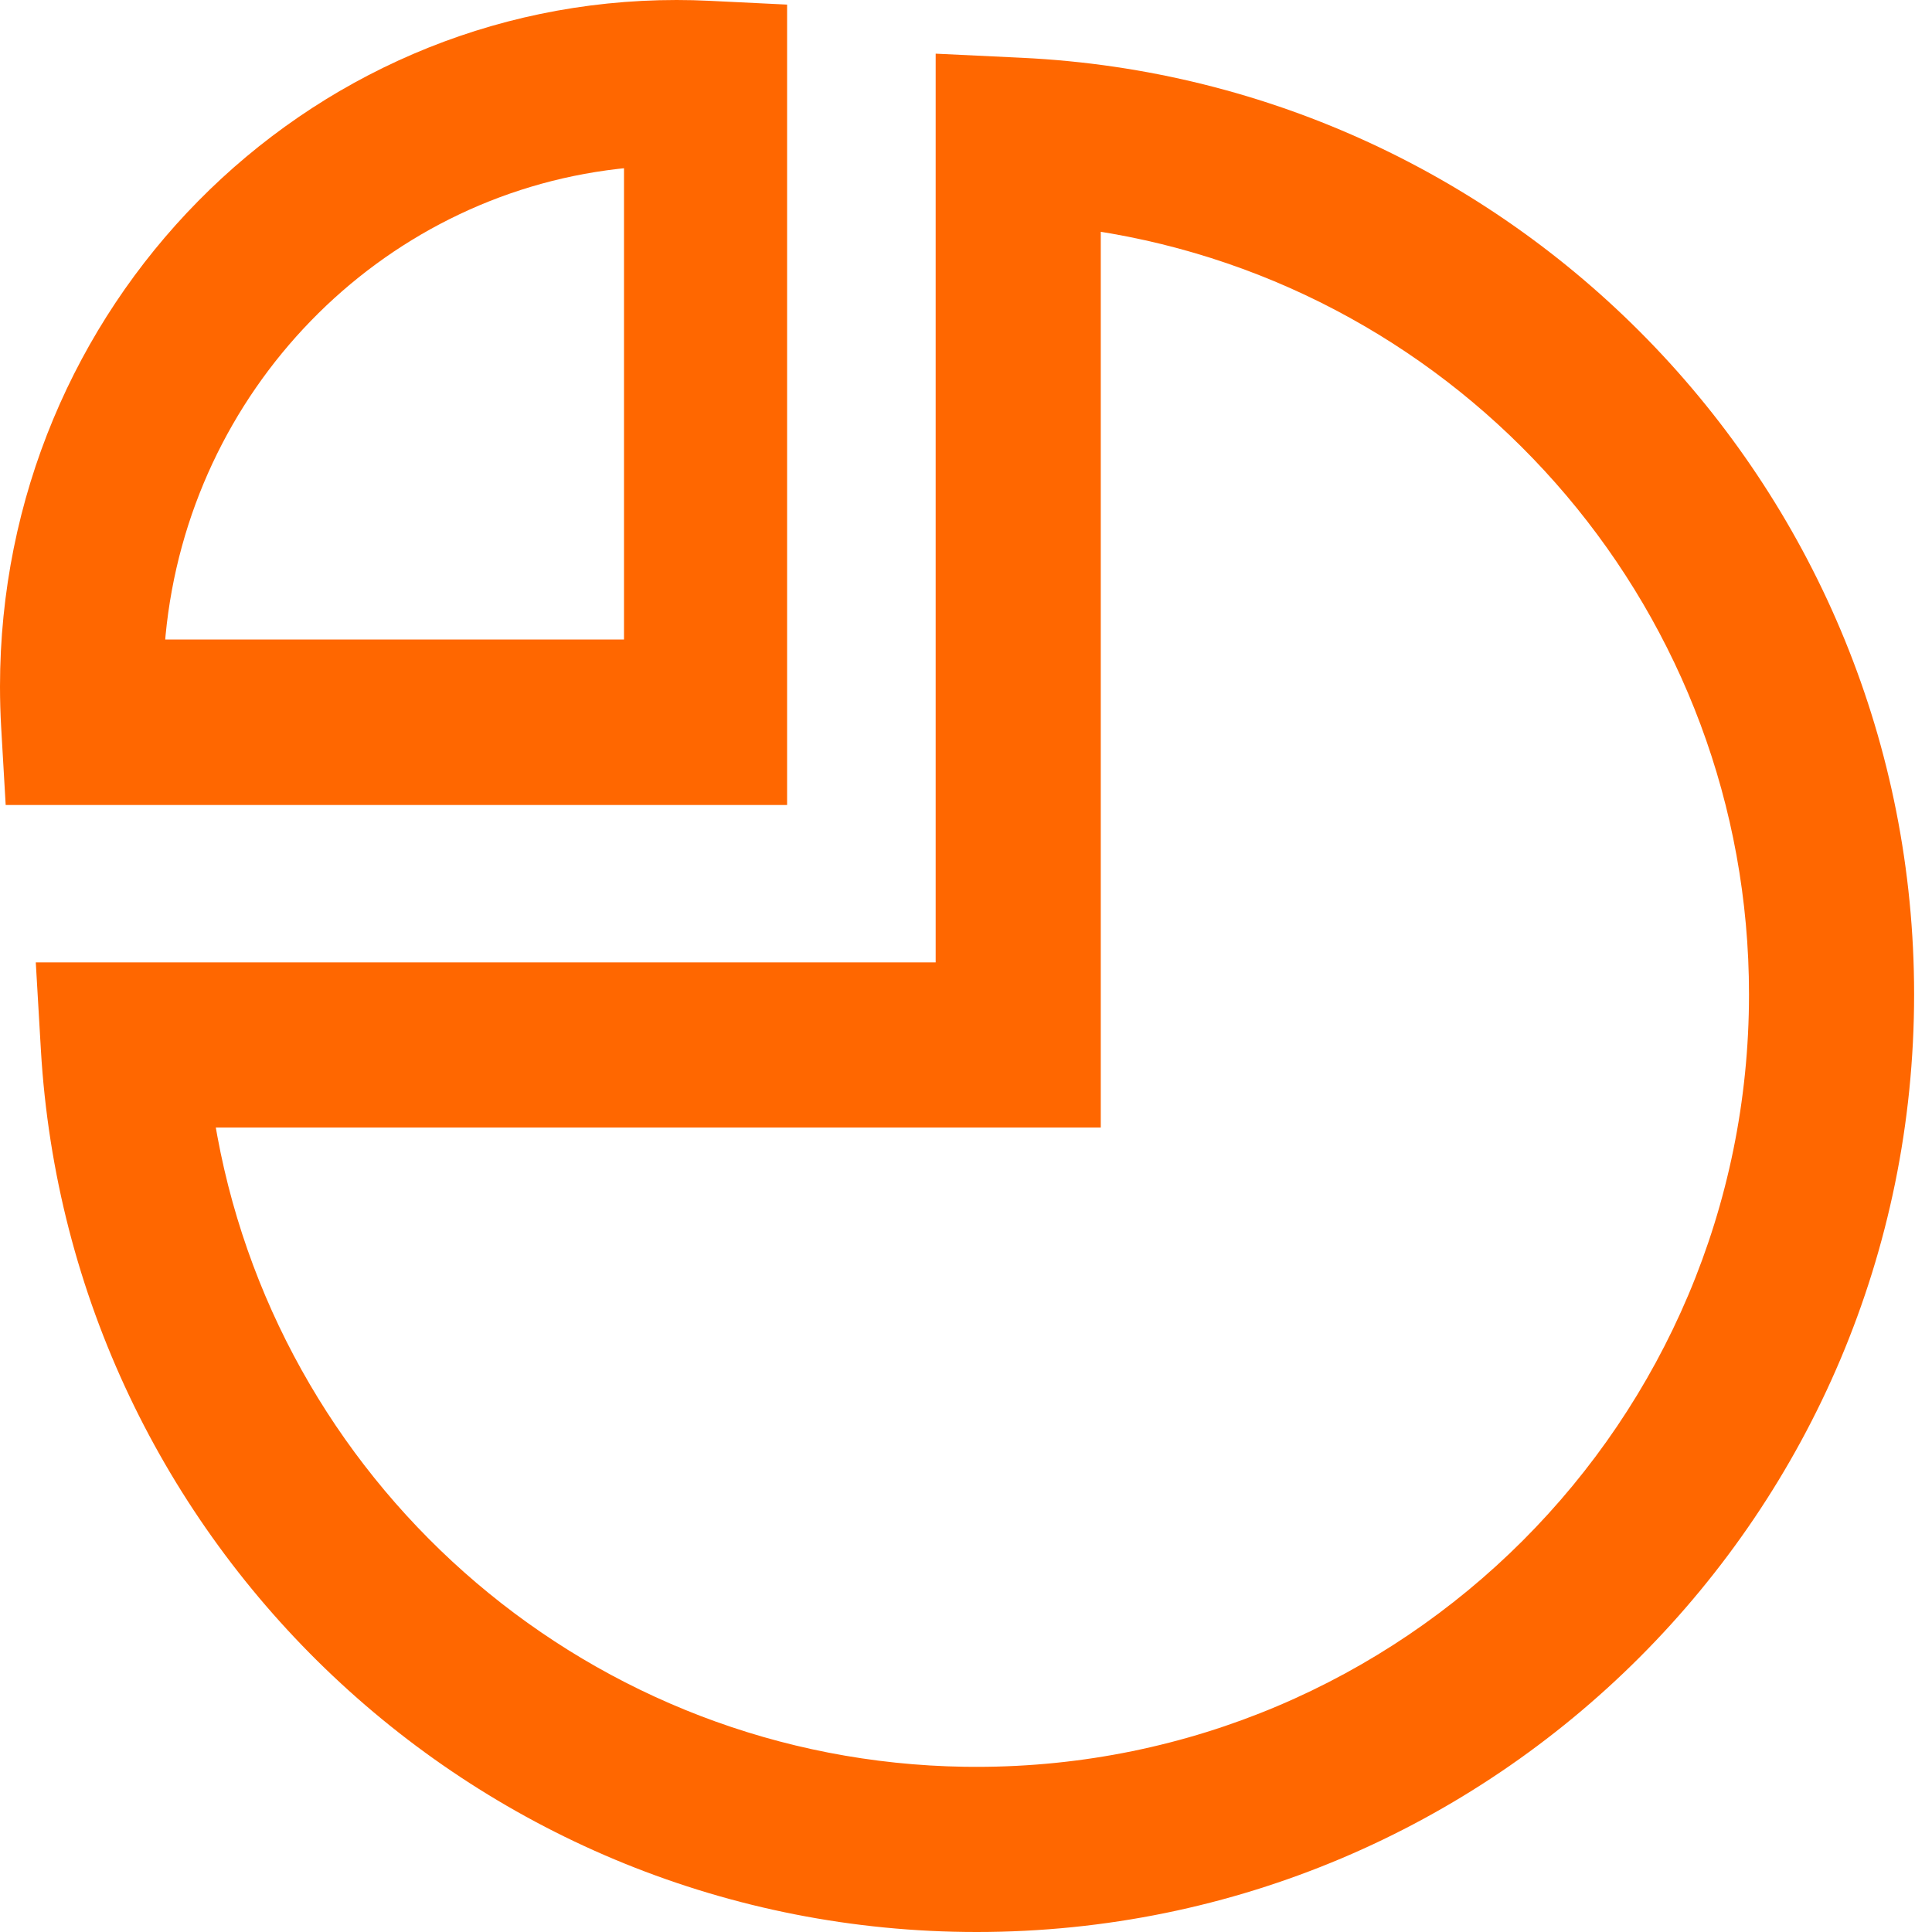
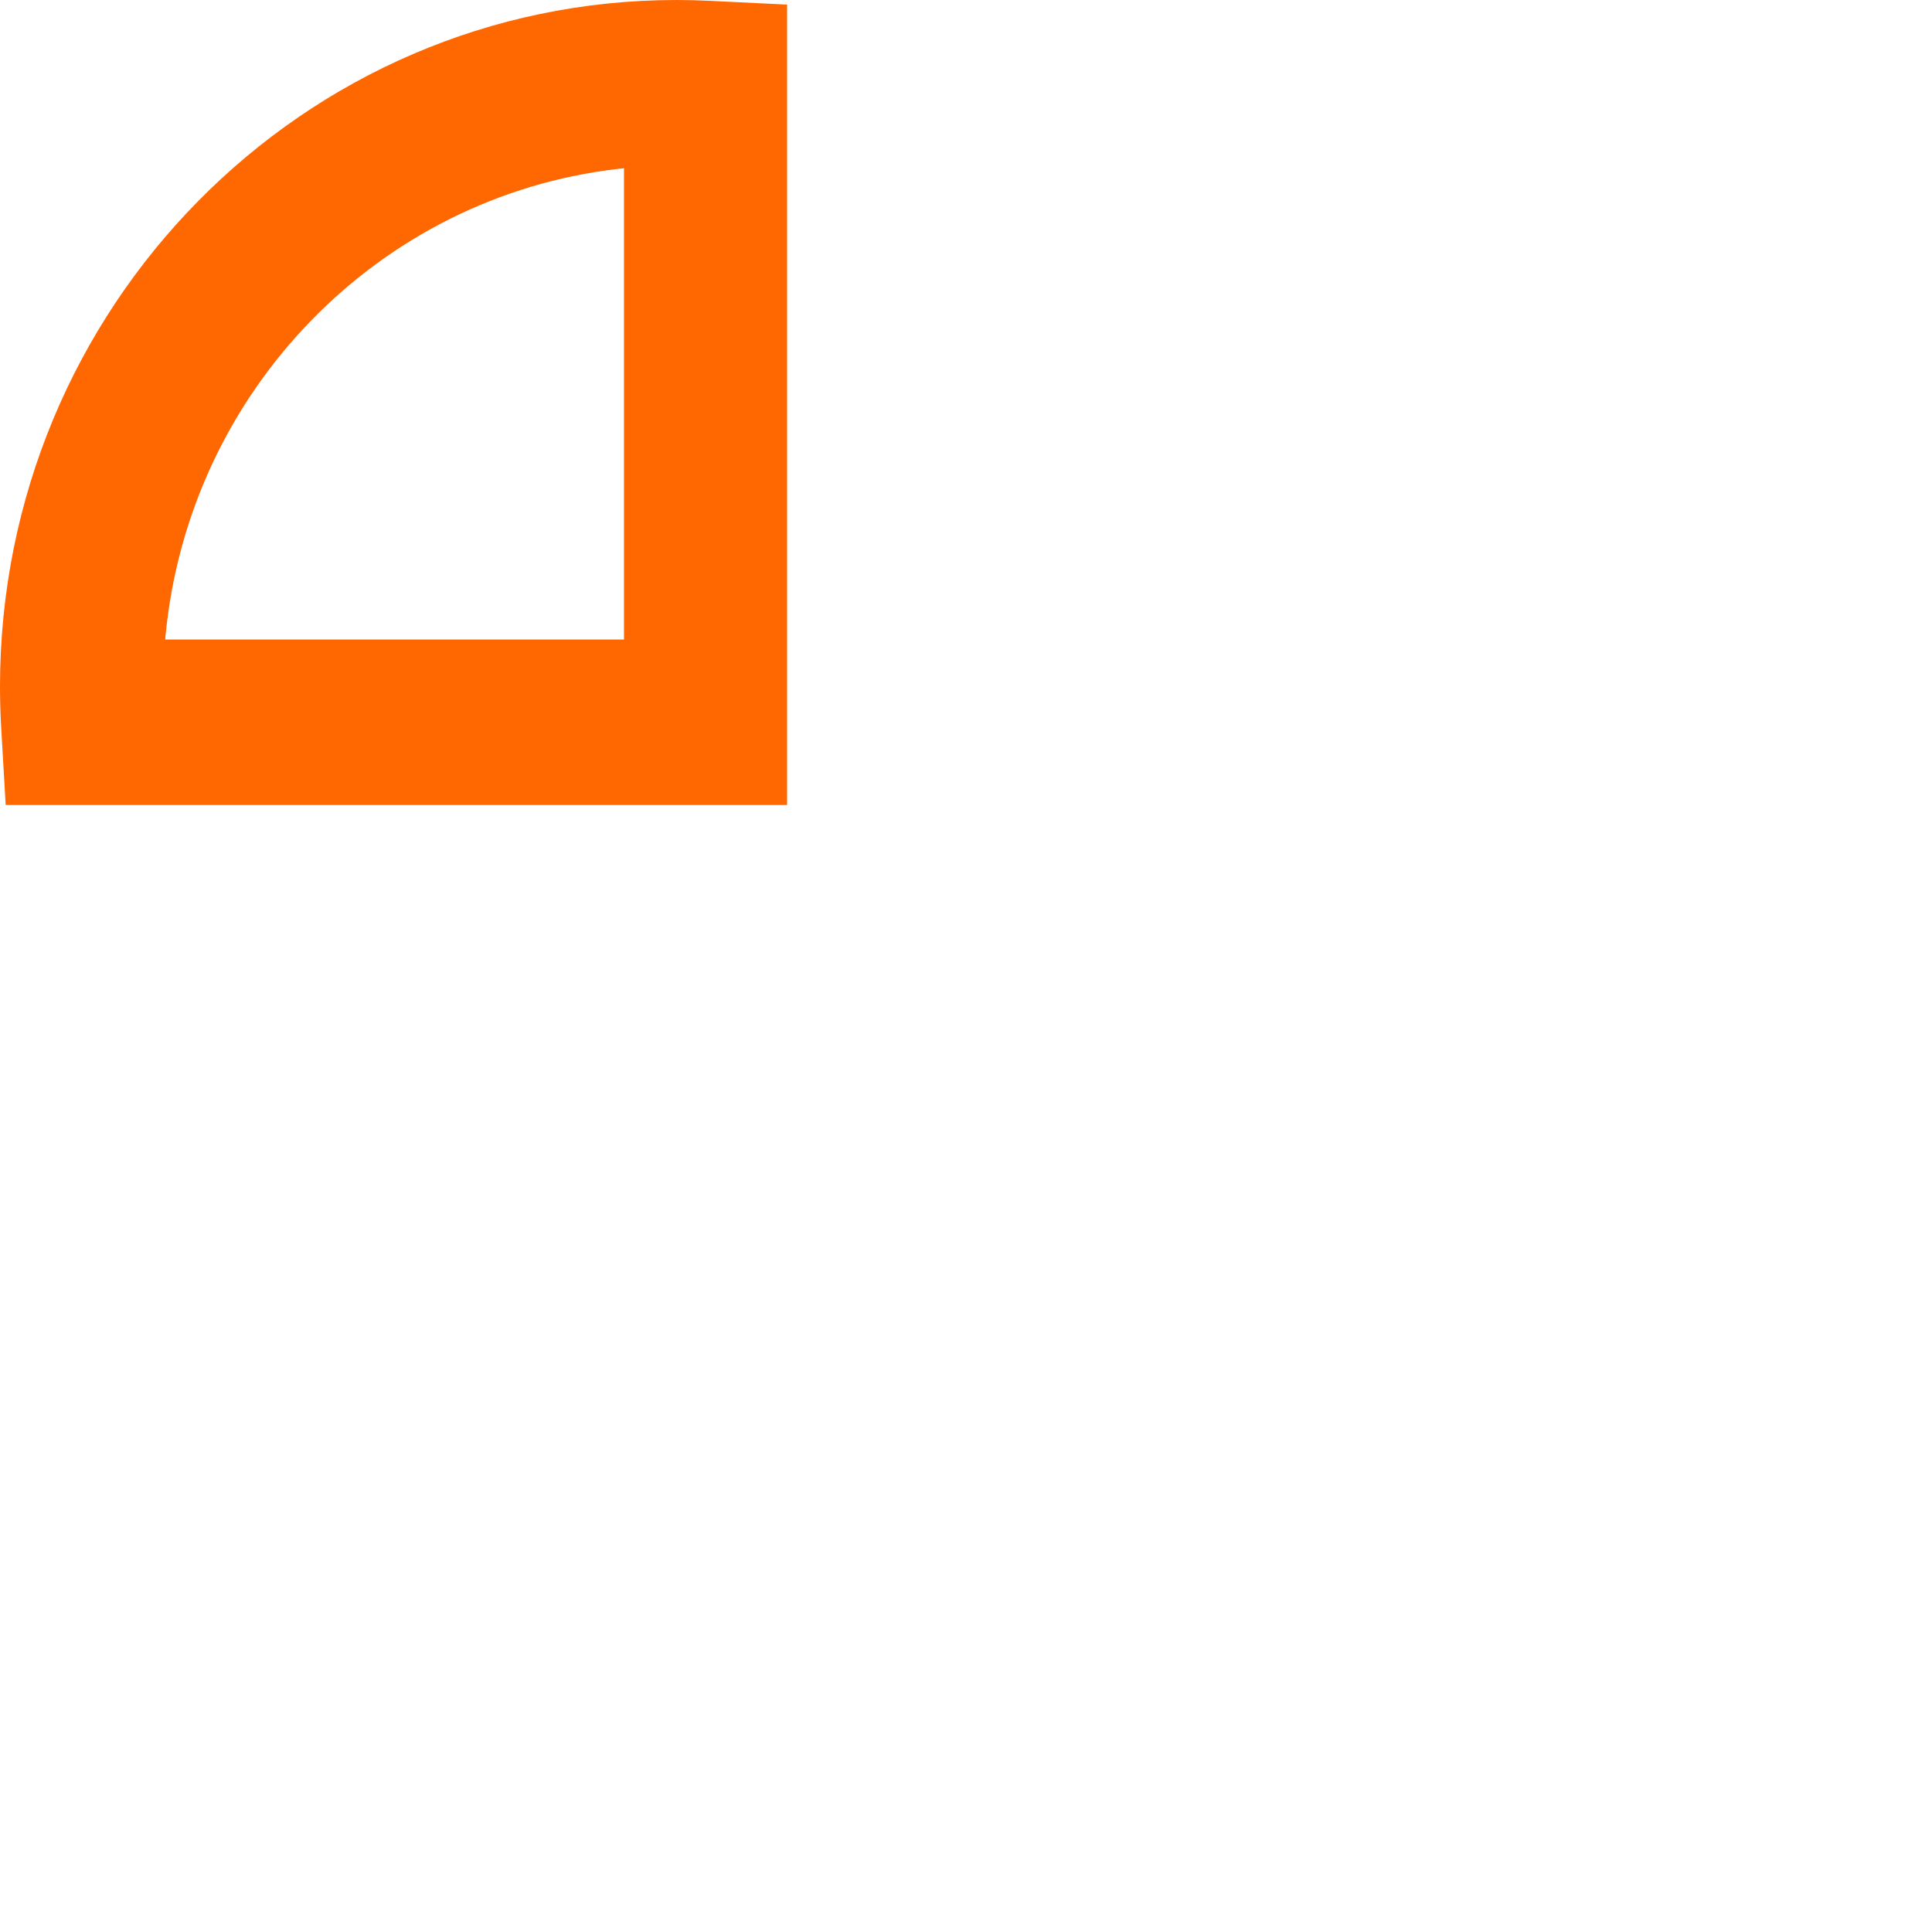
<svg xmlns="http://www.w3.org/2000/svg" width="50" height="50" viewBox="0 0 50 50" fill="none">
-   <path d="M24.215 1.389V24.906H0.926L1.058 27.167C1.803 39.956 12.412 50 25.276 50C38.675 50 49.537 39.136 49.537 25.734C49.537 12.771 39.351 2.114 26.454 1.496L24.215 1.389ZM28.488 5.999L28.753 6.043C38.161 7.691 45.264 15.909 45.264 25.734C45.264 36.776 36.315 45.726 25.276 45.726L24.959 45.724C15.349 45.574 7.329 38.62 5.624 29.399L5.585 29.18H28.488V5.999Z" fill="#FF6700" />
  <path d="M17.511 0C7.84 0 0 7.955 0 17.767C0 18.116 0.01 18.466 0.03 18.817L0.147 20.833H20.37V0.119L18.36 0.021C18.077 0.007 17.794 7.51671e-05 17.511 0ZM16.149 4.354V16.55H4.276L4.285 16.443C4.892 10.126 9.795 5.086 15.992 4.371L16.149 4.354Z" fill="#FF6700" />
</svg>